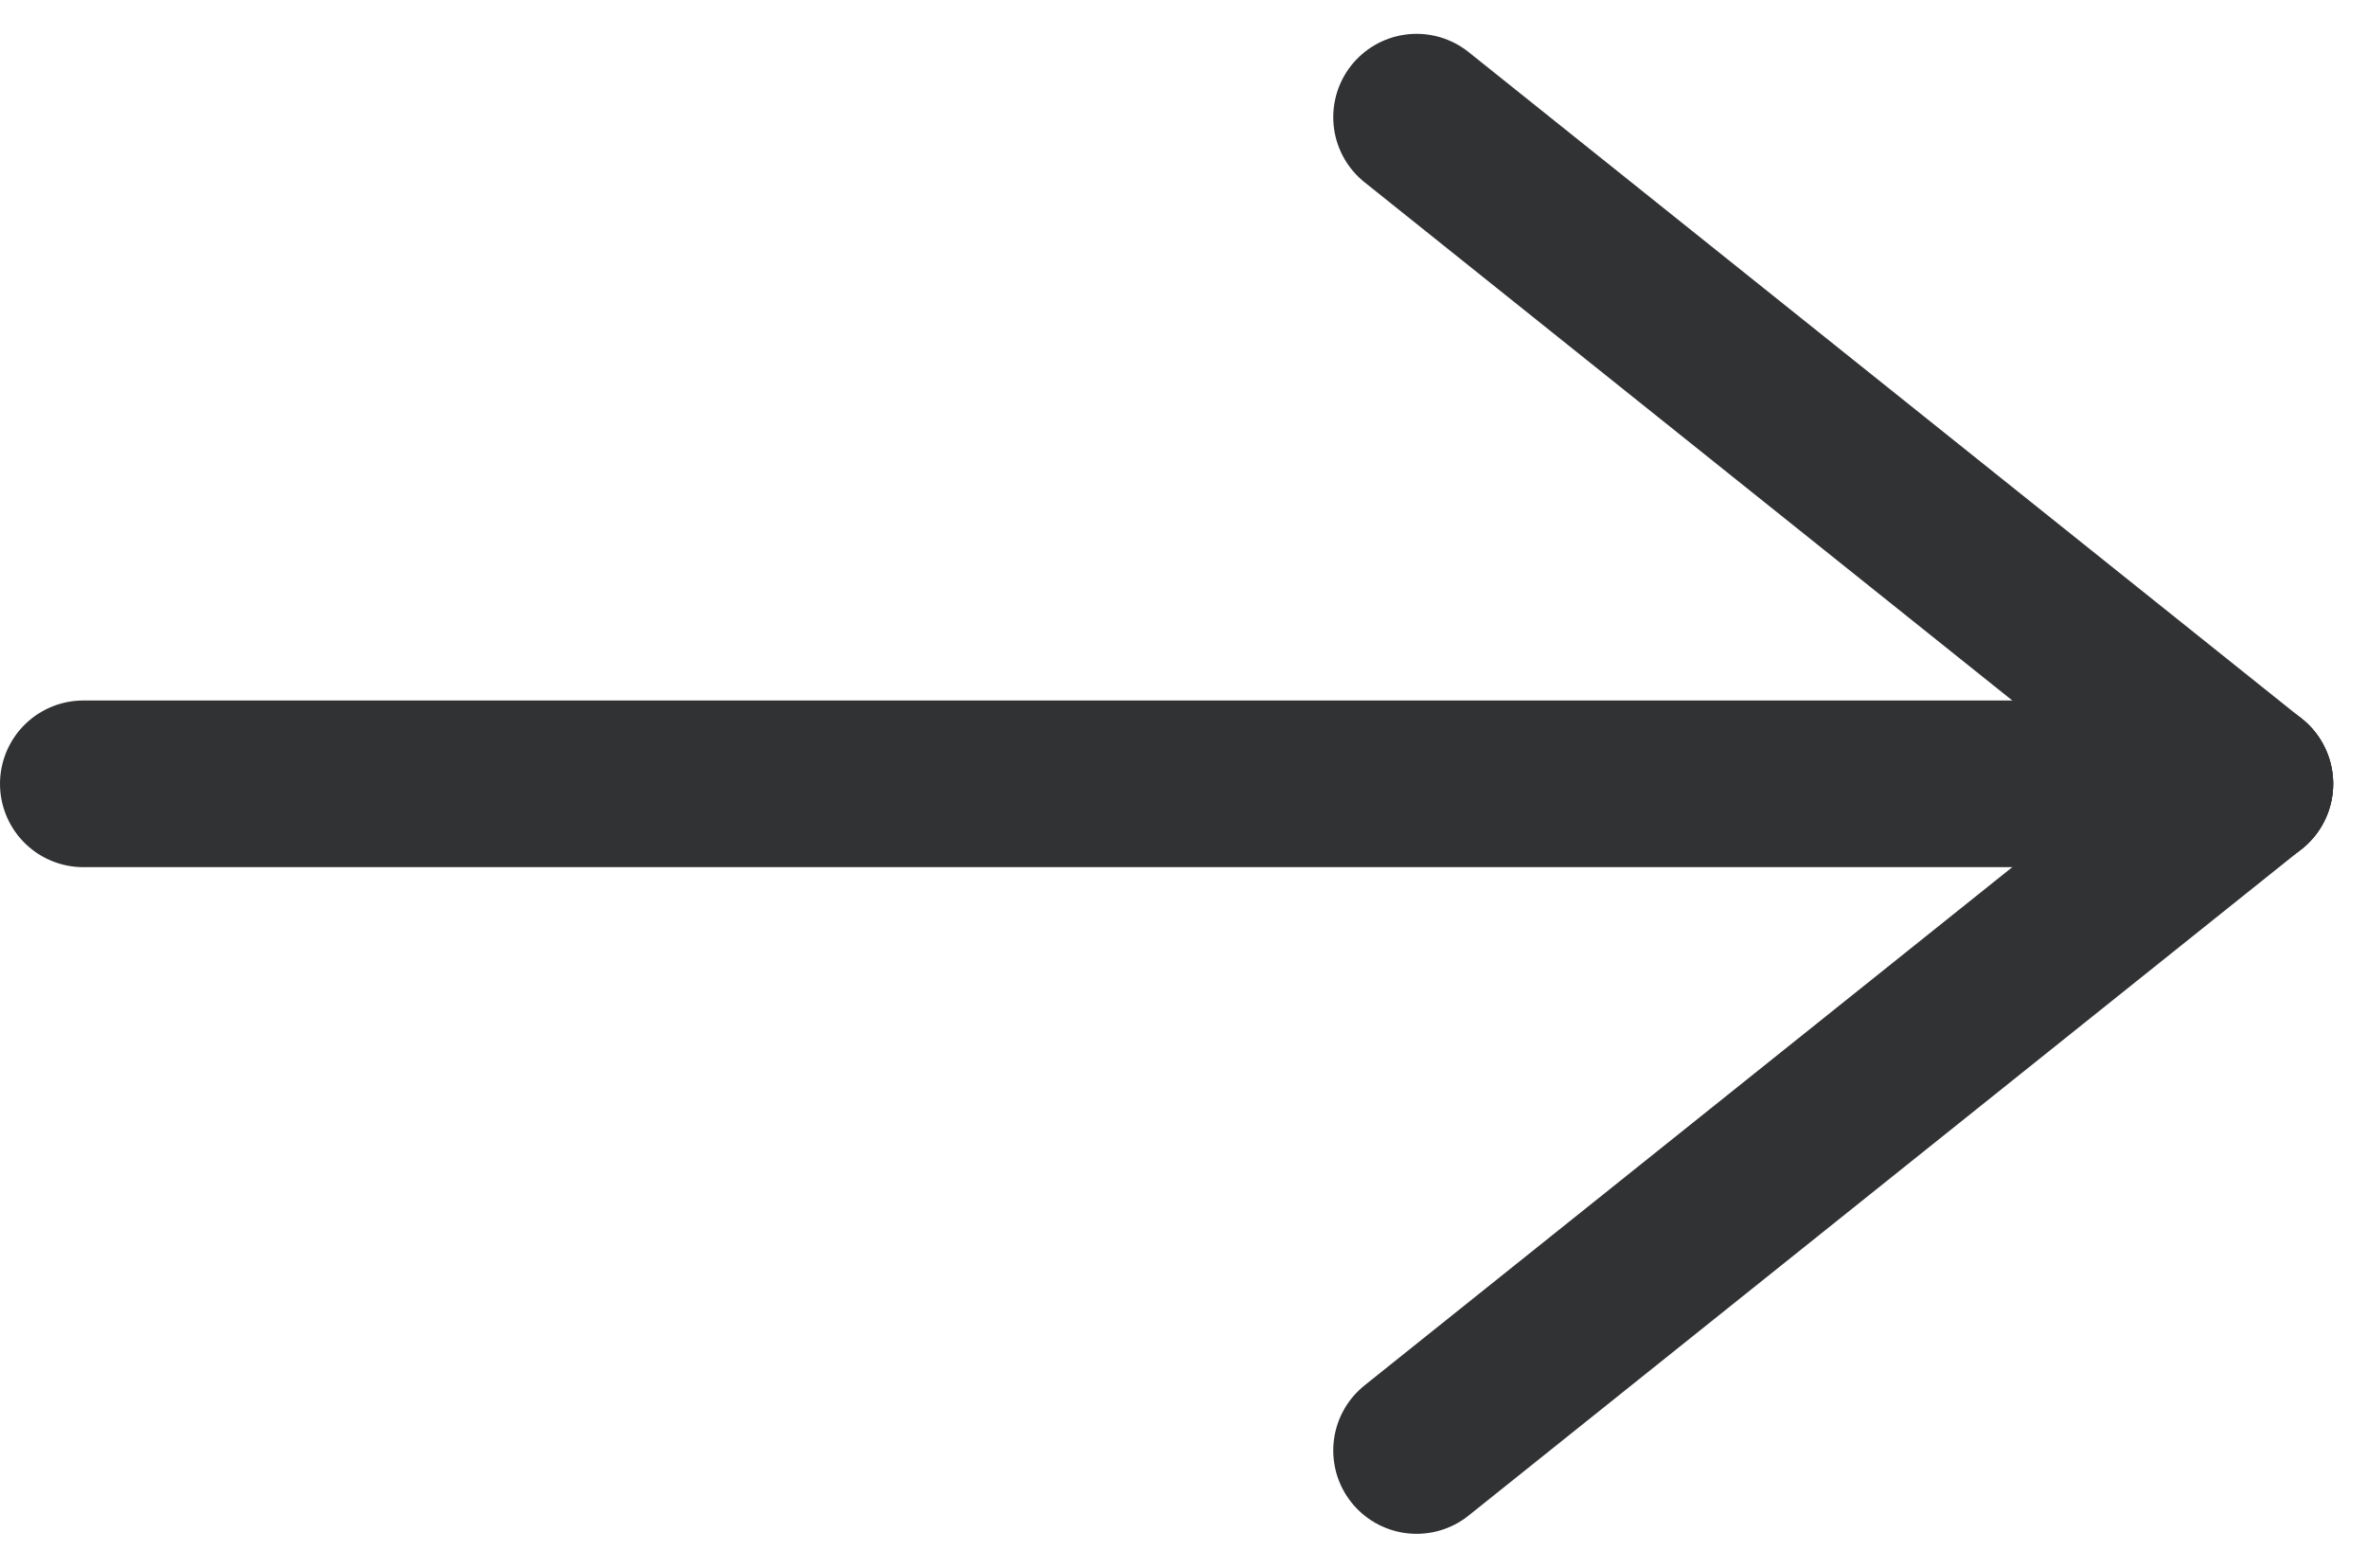
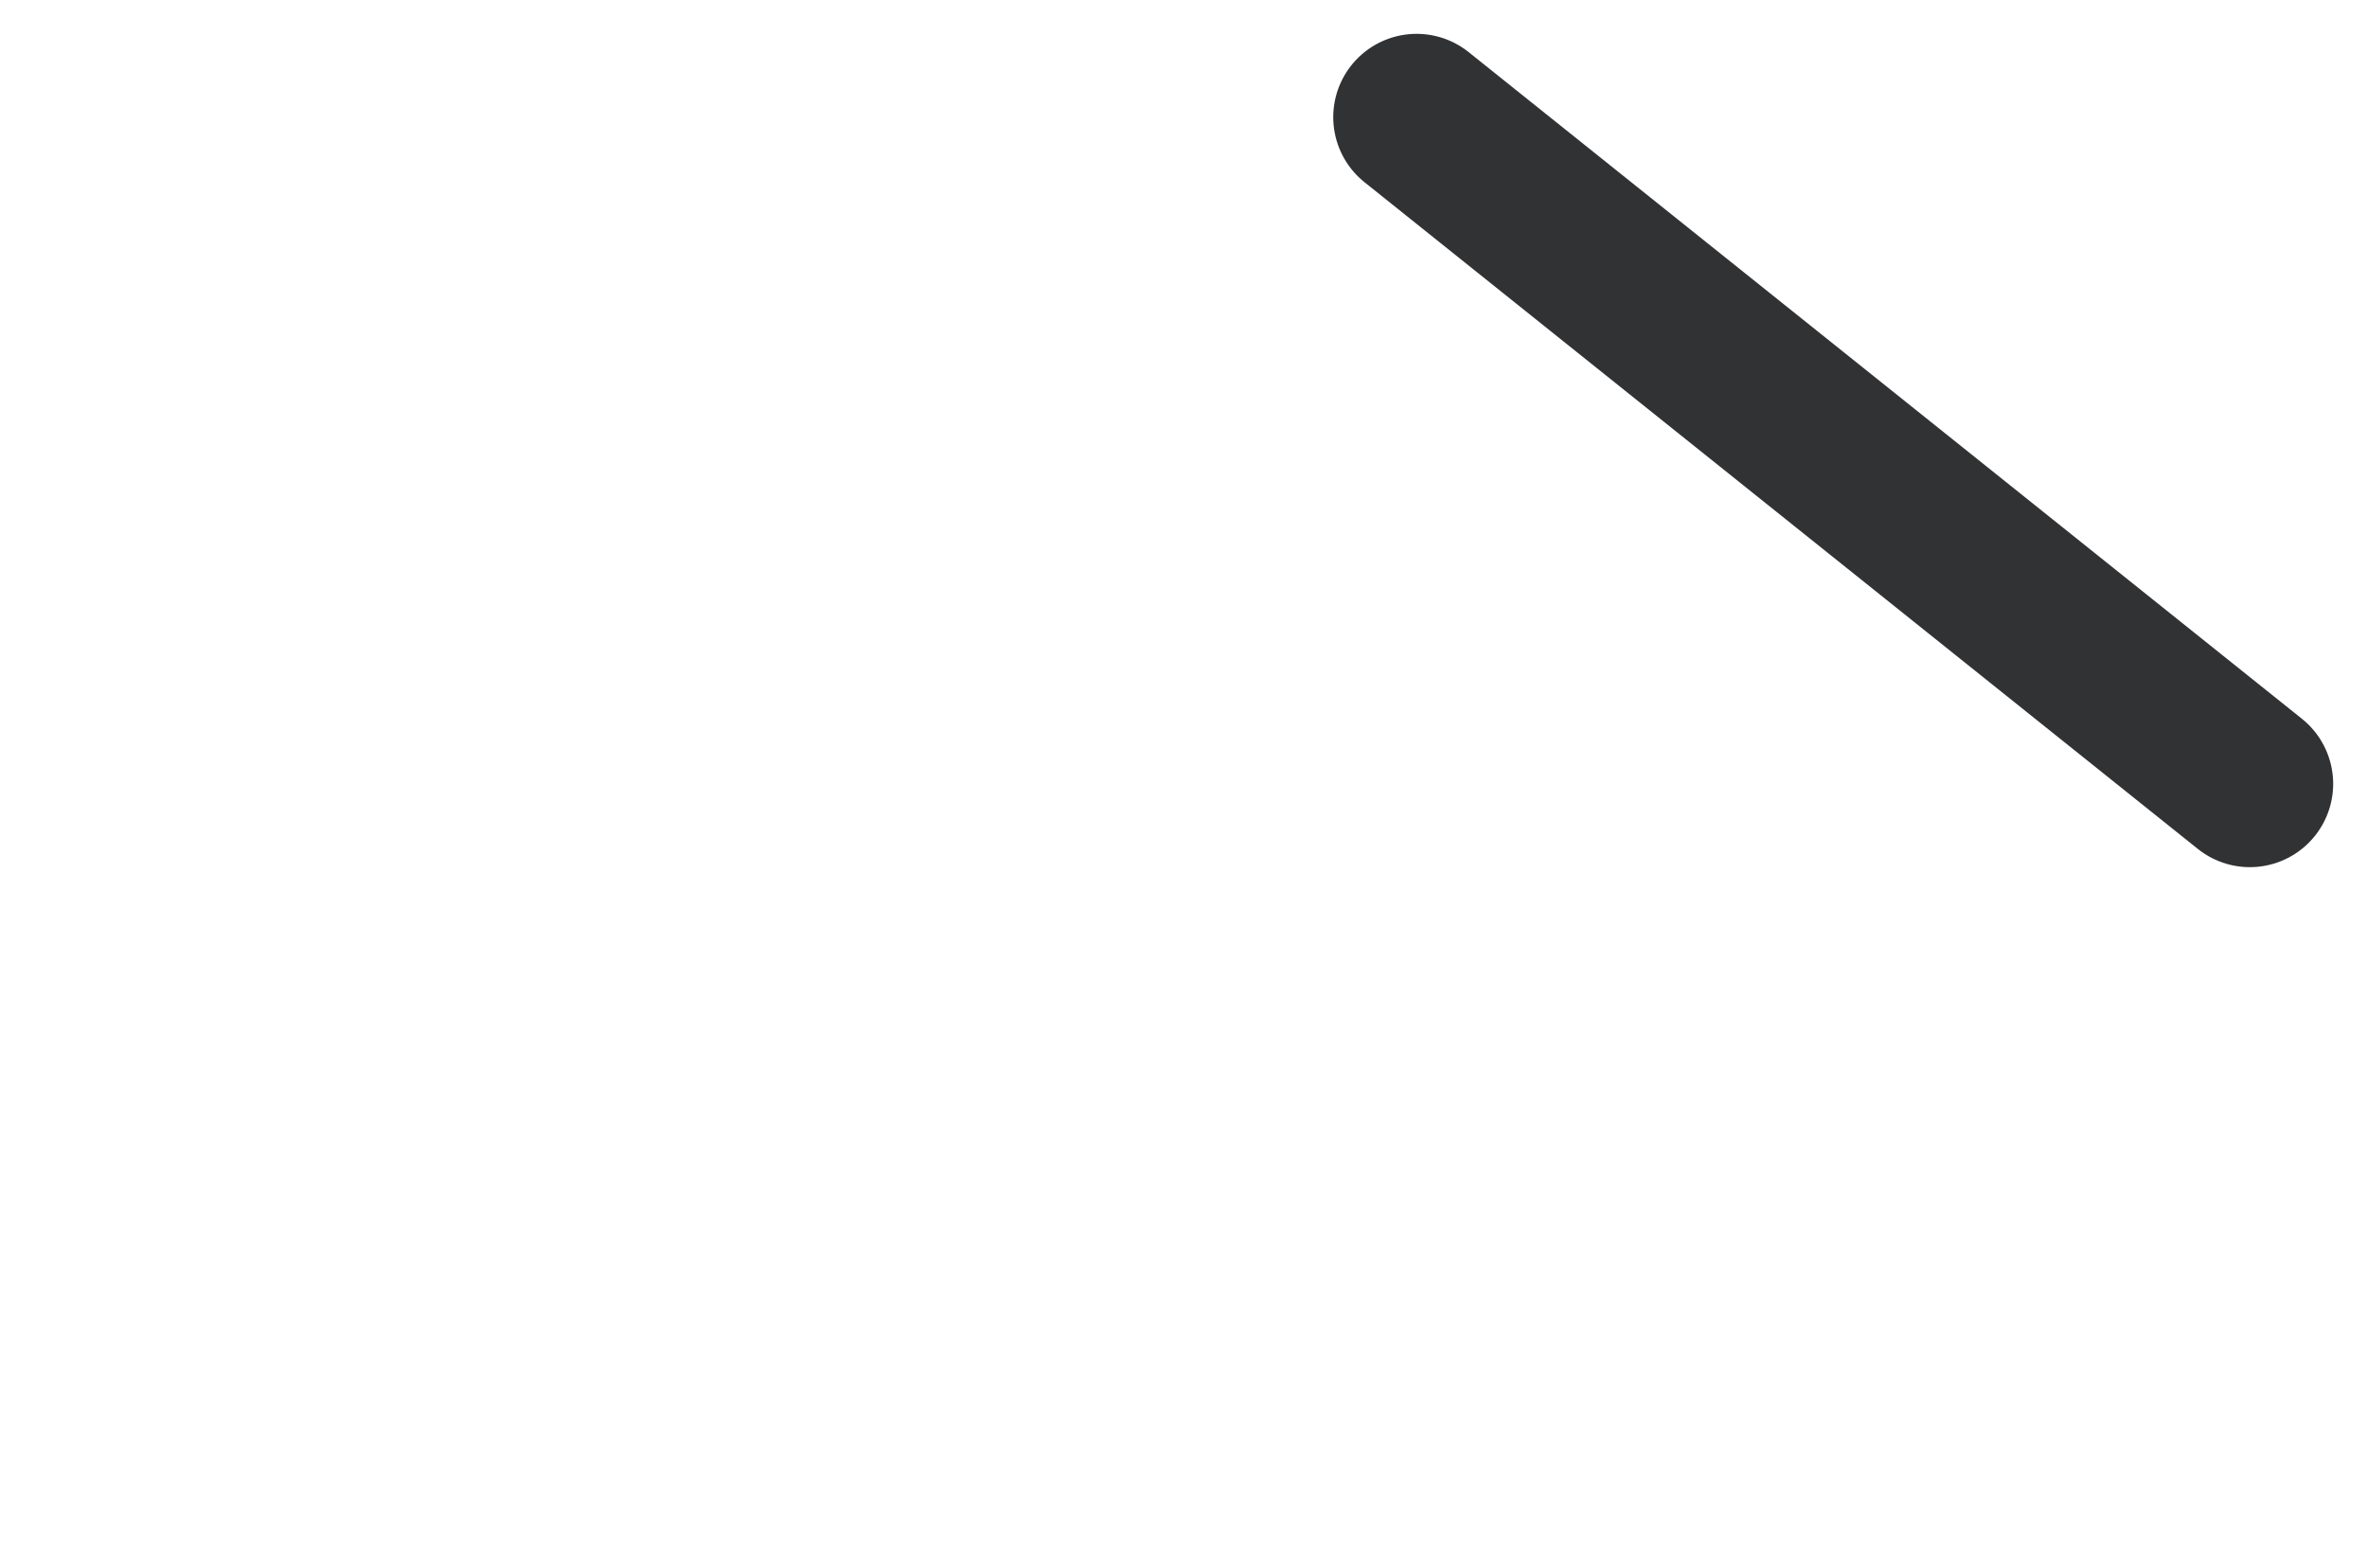
<svg xmlns="http://www.w3.org/2000/svg" width="14.203" height="9.406" viewBox="0 0 14.203 9.406">
  <g transform="translate(0.5 0.703)">
-     <line x2="13" transform="translate(0 4)" fill="none" stroke="#313234" stroke-linecap="round" stroke-width="1" />
    <line x2="5" y2="4" transform="translate(8)" fill="none" stroke="#313234" stroke-linecap="round" stroke-width="1" />
-     <line y1="4" x2="5" transform="translate(8 4)" fill="none" stroke="#313234" stroke-linecap="round" stroke-width="1" />
  </g>
</svg>